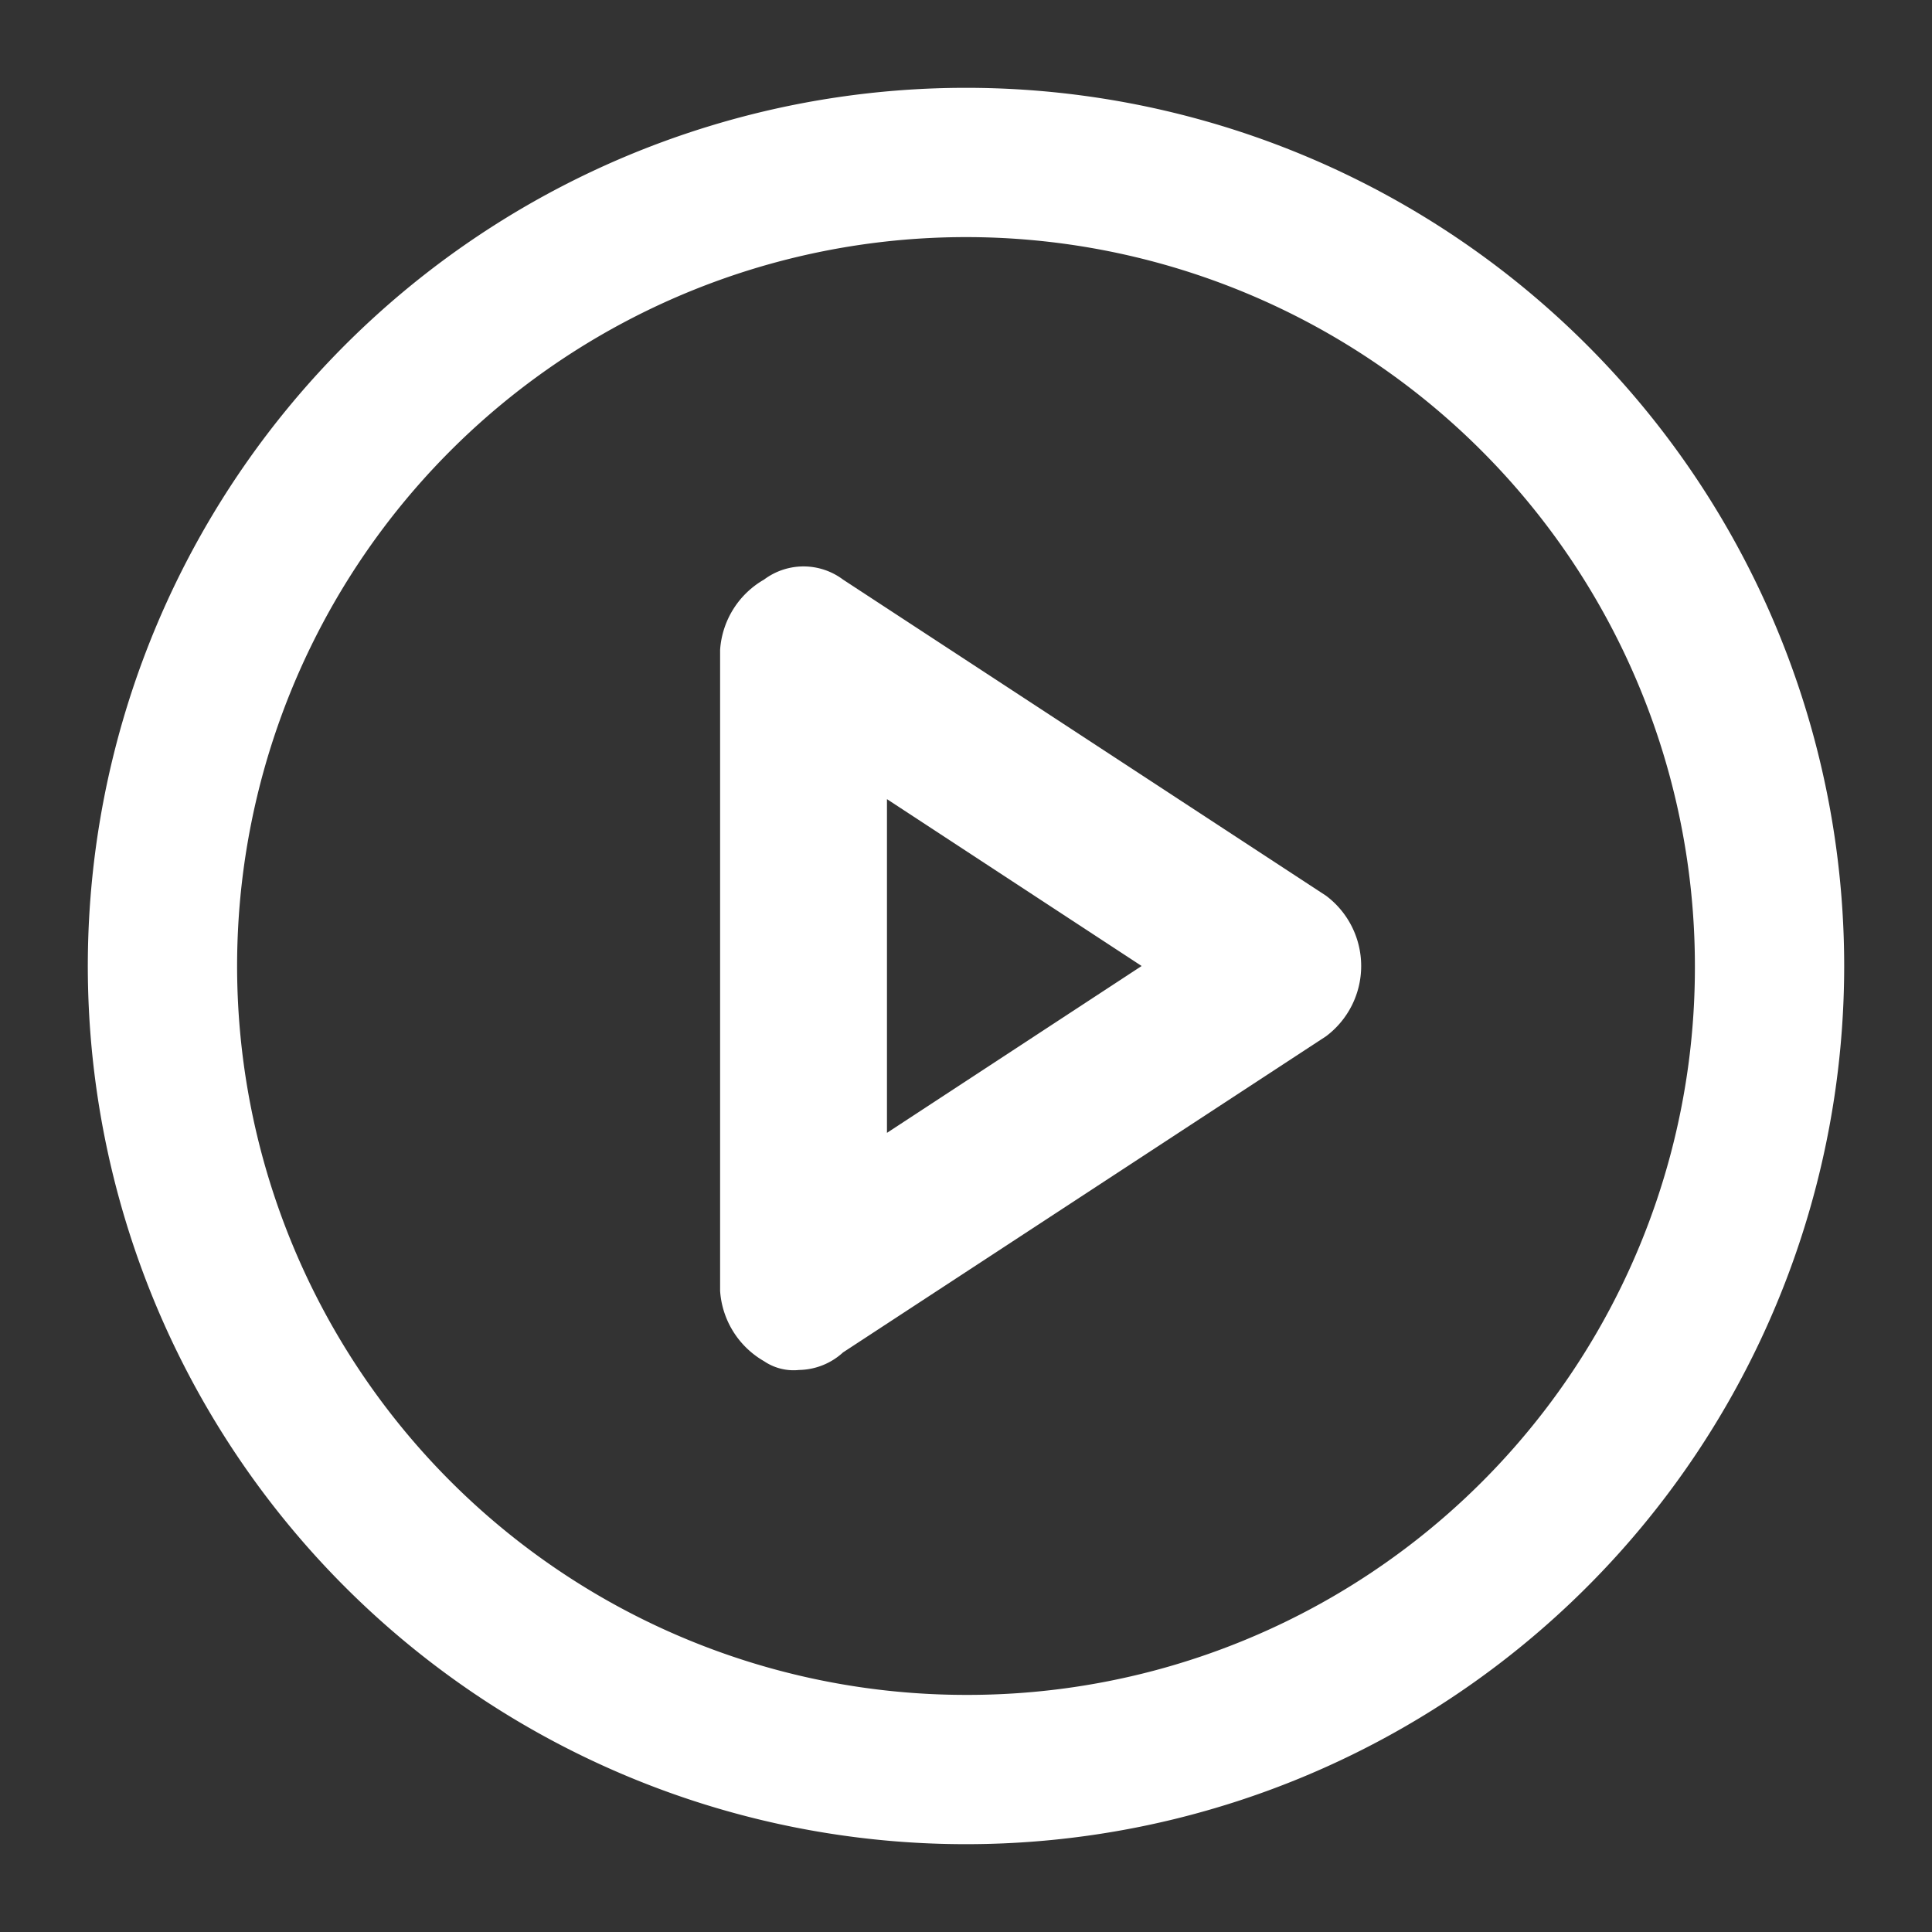
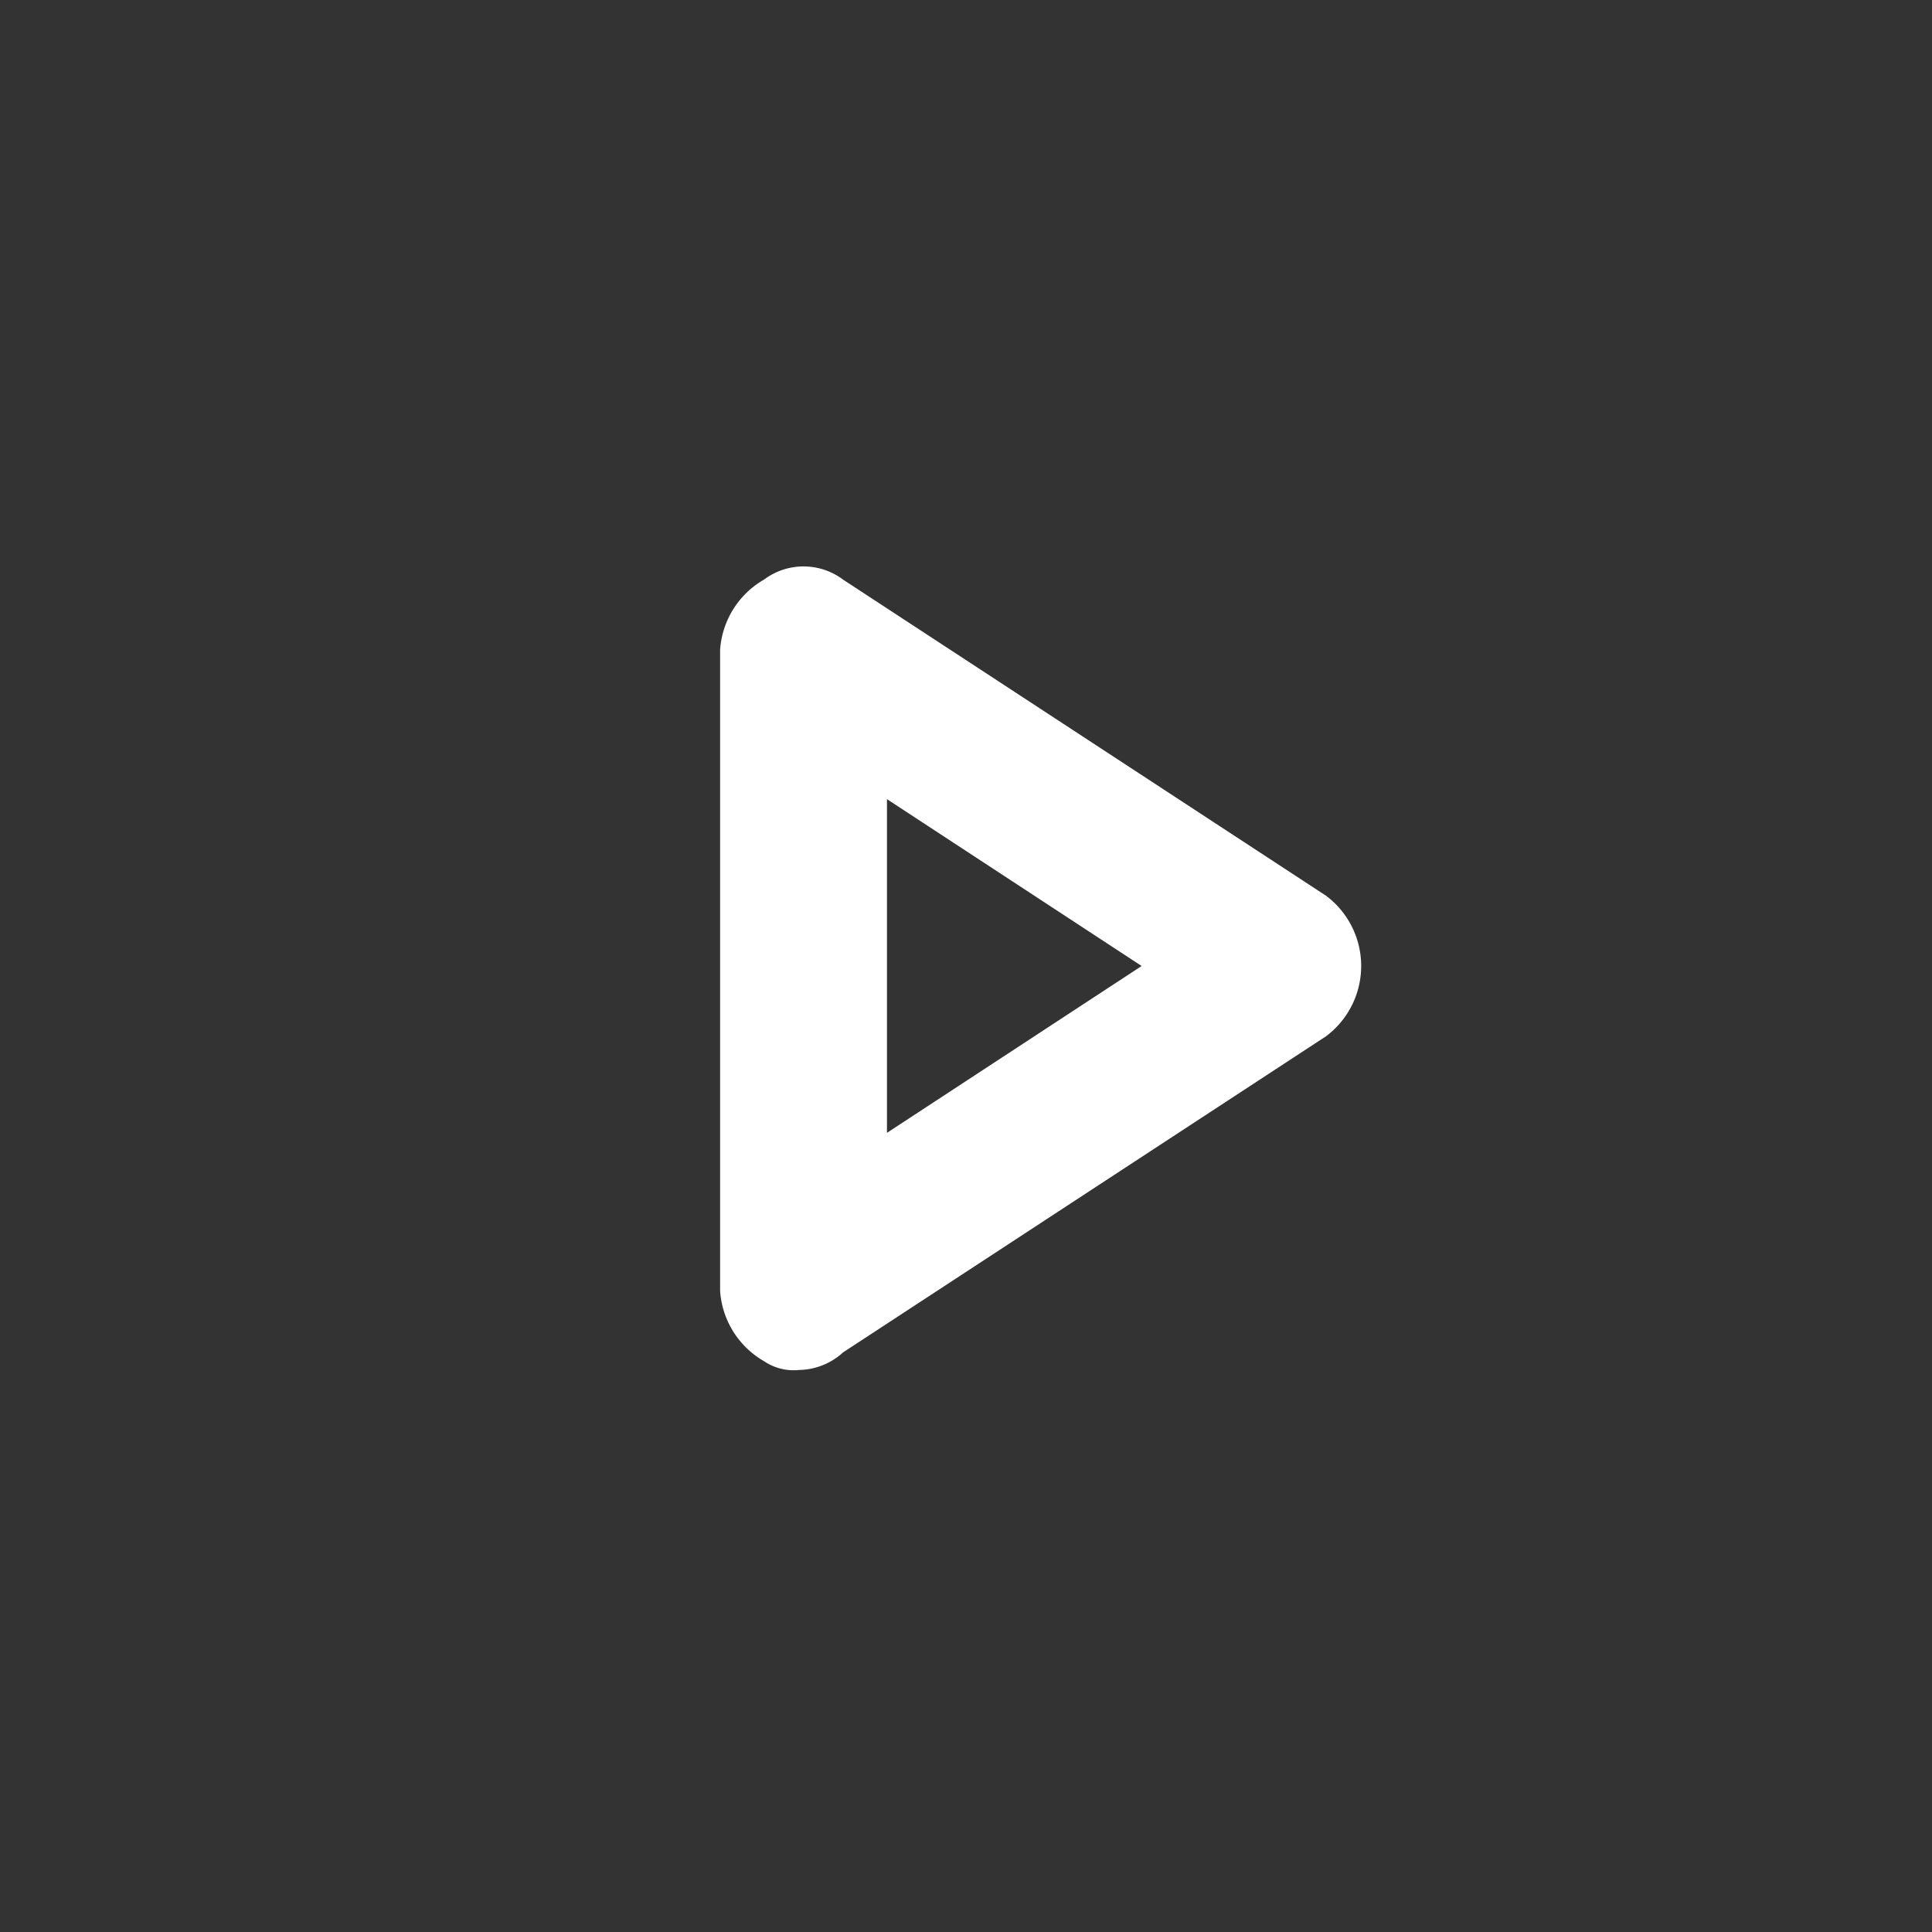
<svg xmlns="http://www.w3.org/2000/svg" width="22" height="22" viewBox="0 0 22 22">
  <rect x="0" y="0" width="22" height="22" fill="#333333" stroke="none" />
  <title>icon-eyebrow-</title>
-   <rect width="22" height="22" fill="none" />
-   <path d="M11,1A10,10,0,1,0,21,11,10,10,0,0,0,11,1Zm0,18.3A8.3,8.3,0,1,1,19.3,11,8.28,8.28,0,0,1,11,19.3Z" fill="#fff" />
  <path d="M15.1,10.2,9.6,6.6a.75.75,0,0,0-.9,0,1,1,0,0,0-.5.8v7.3a1,1,0,0,0,.5.8.6.6,0,0,0,.4.1.76.76,0,0,0,.5-.2l5.5-3.6a1,1,0,0,0,0-1.6Zm-5,2.7V9.1L13,11Z" fill="#fff" />
</svg>